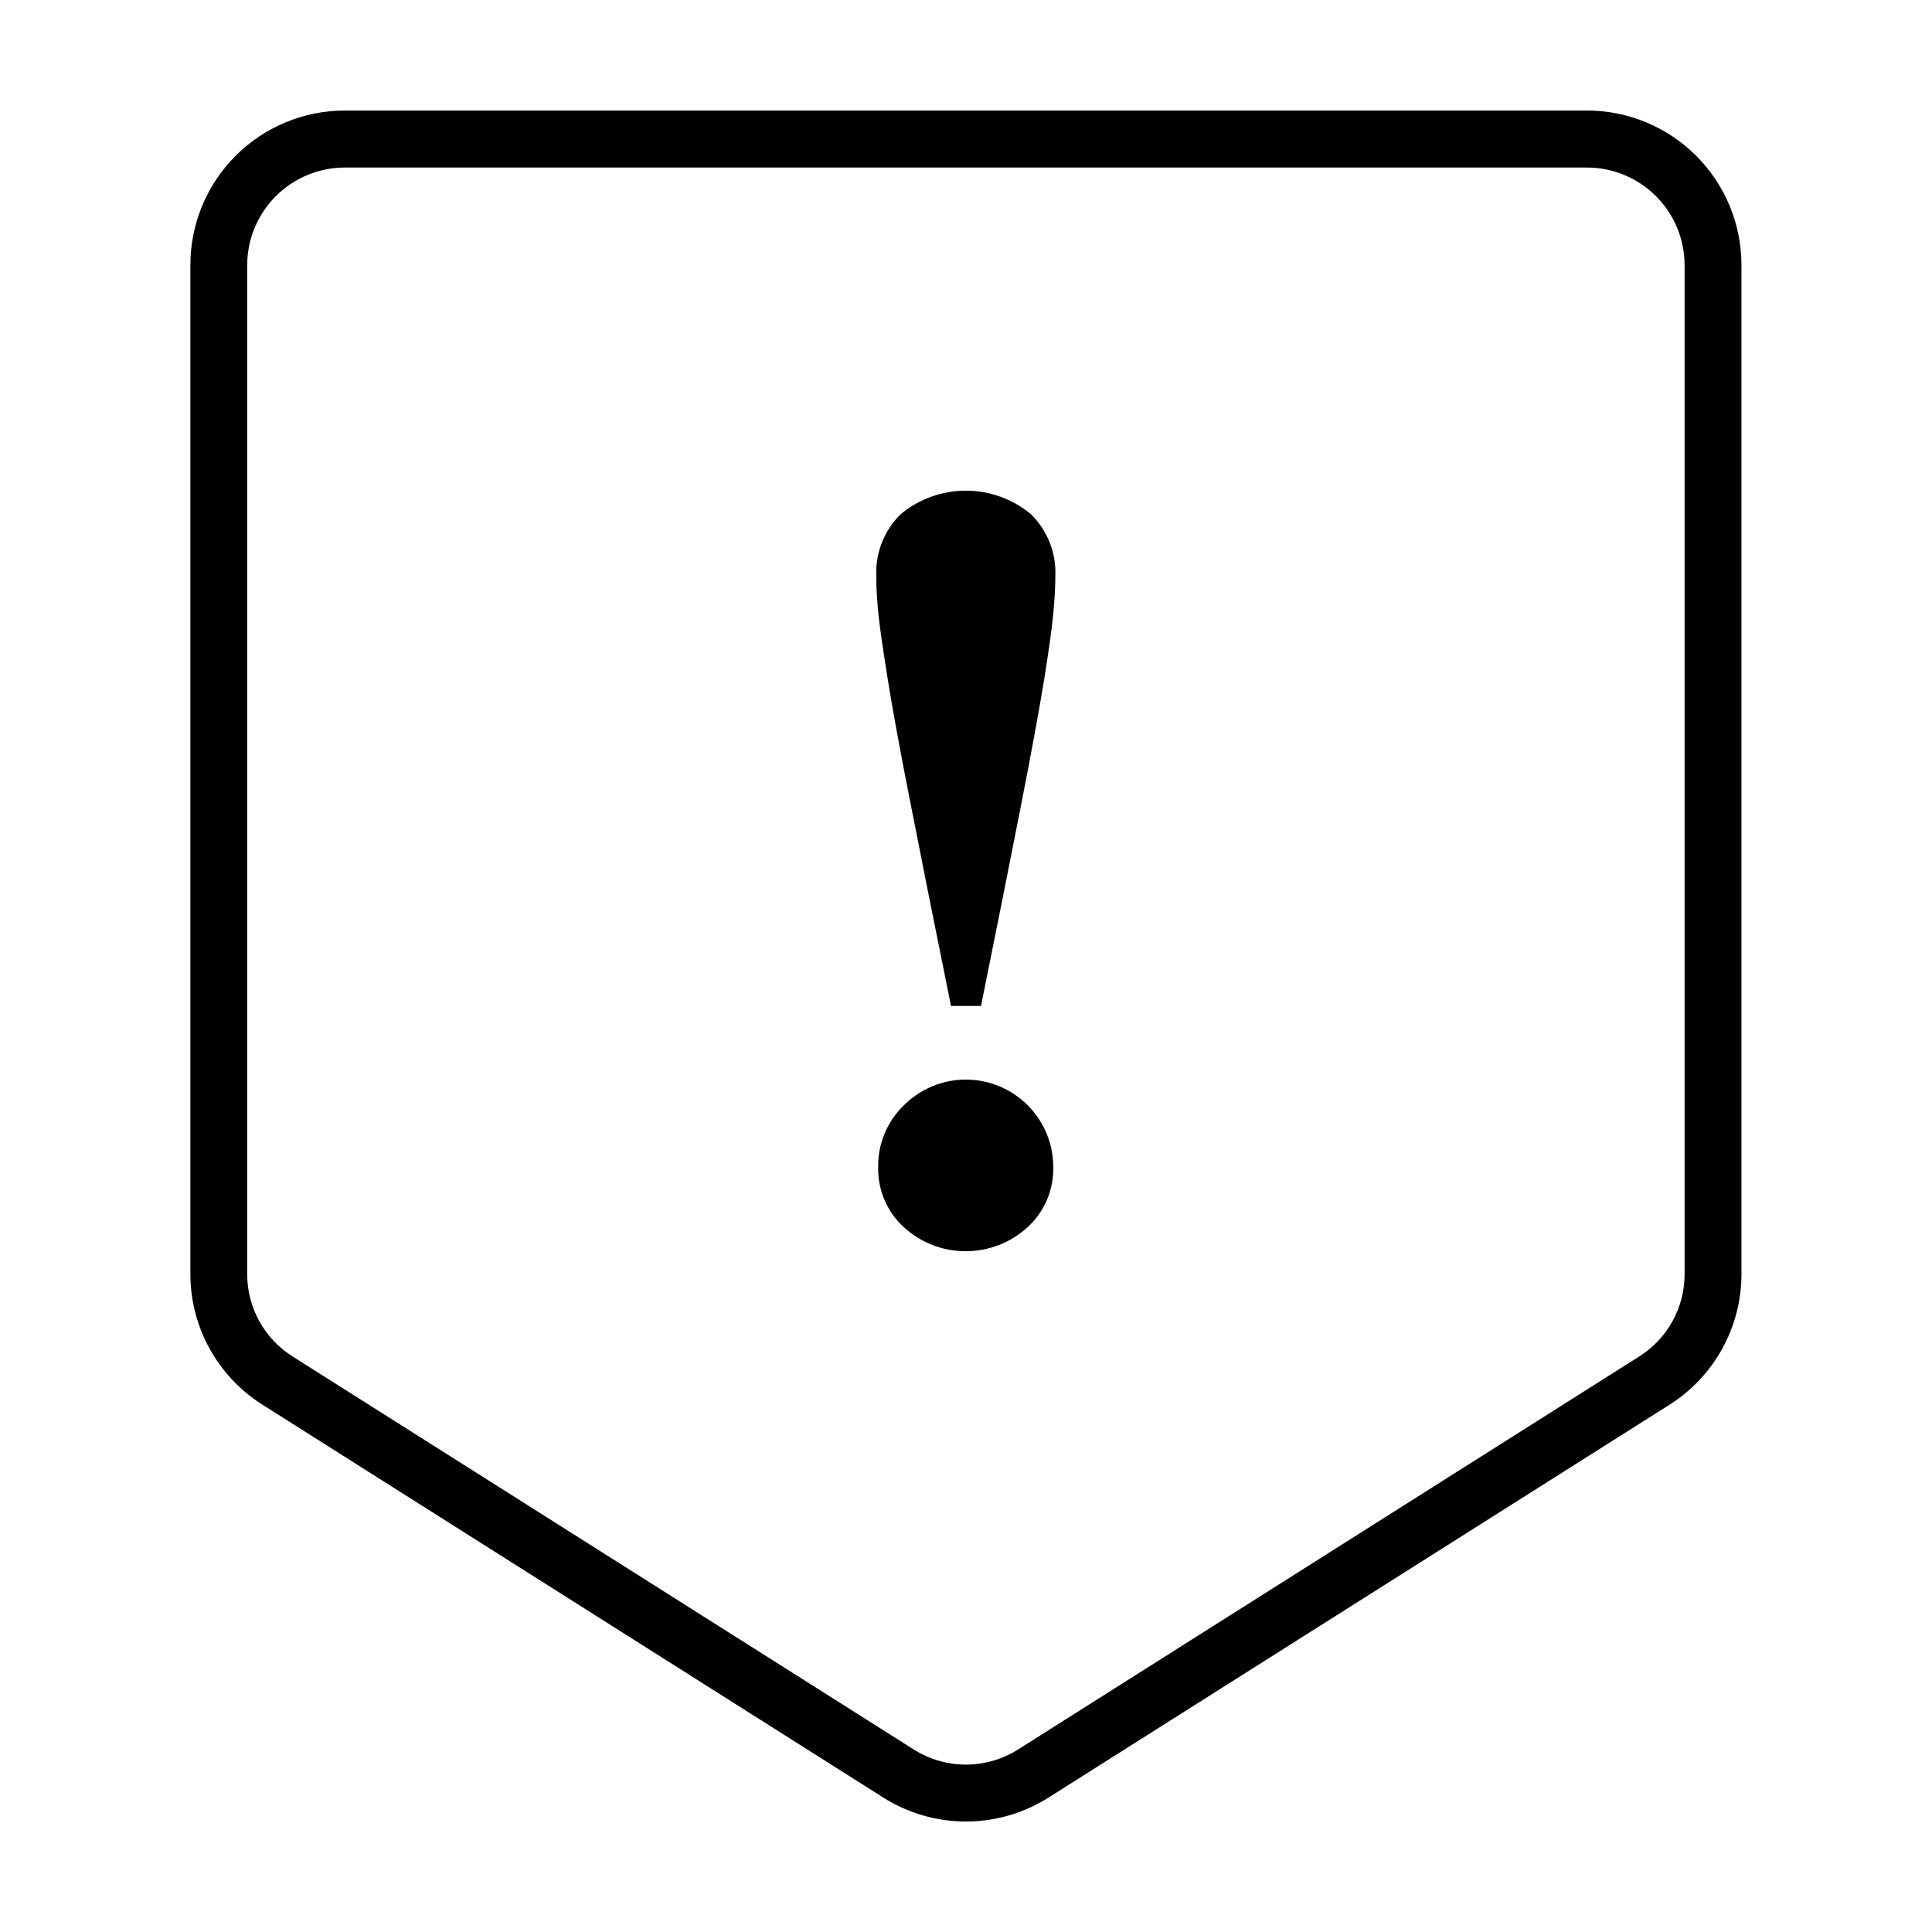
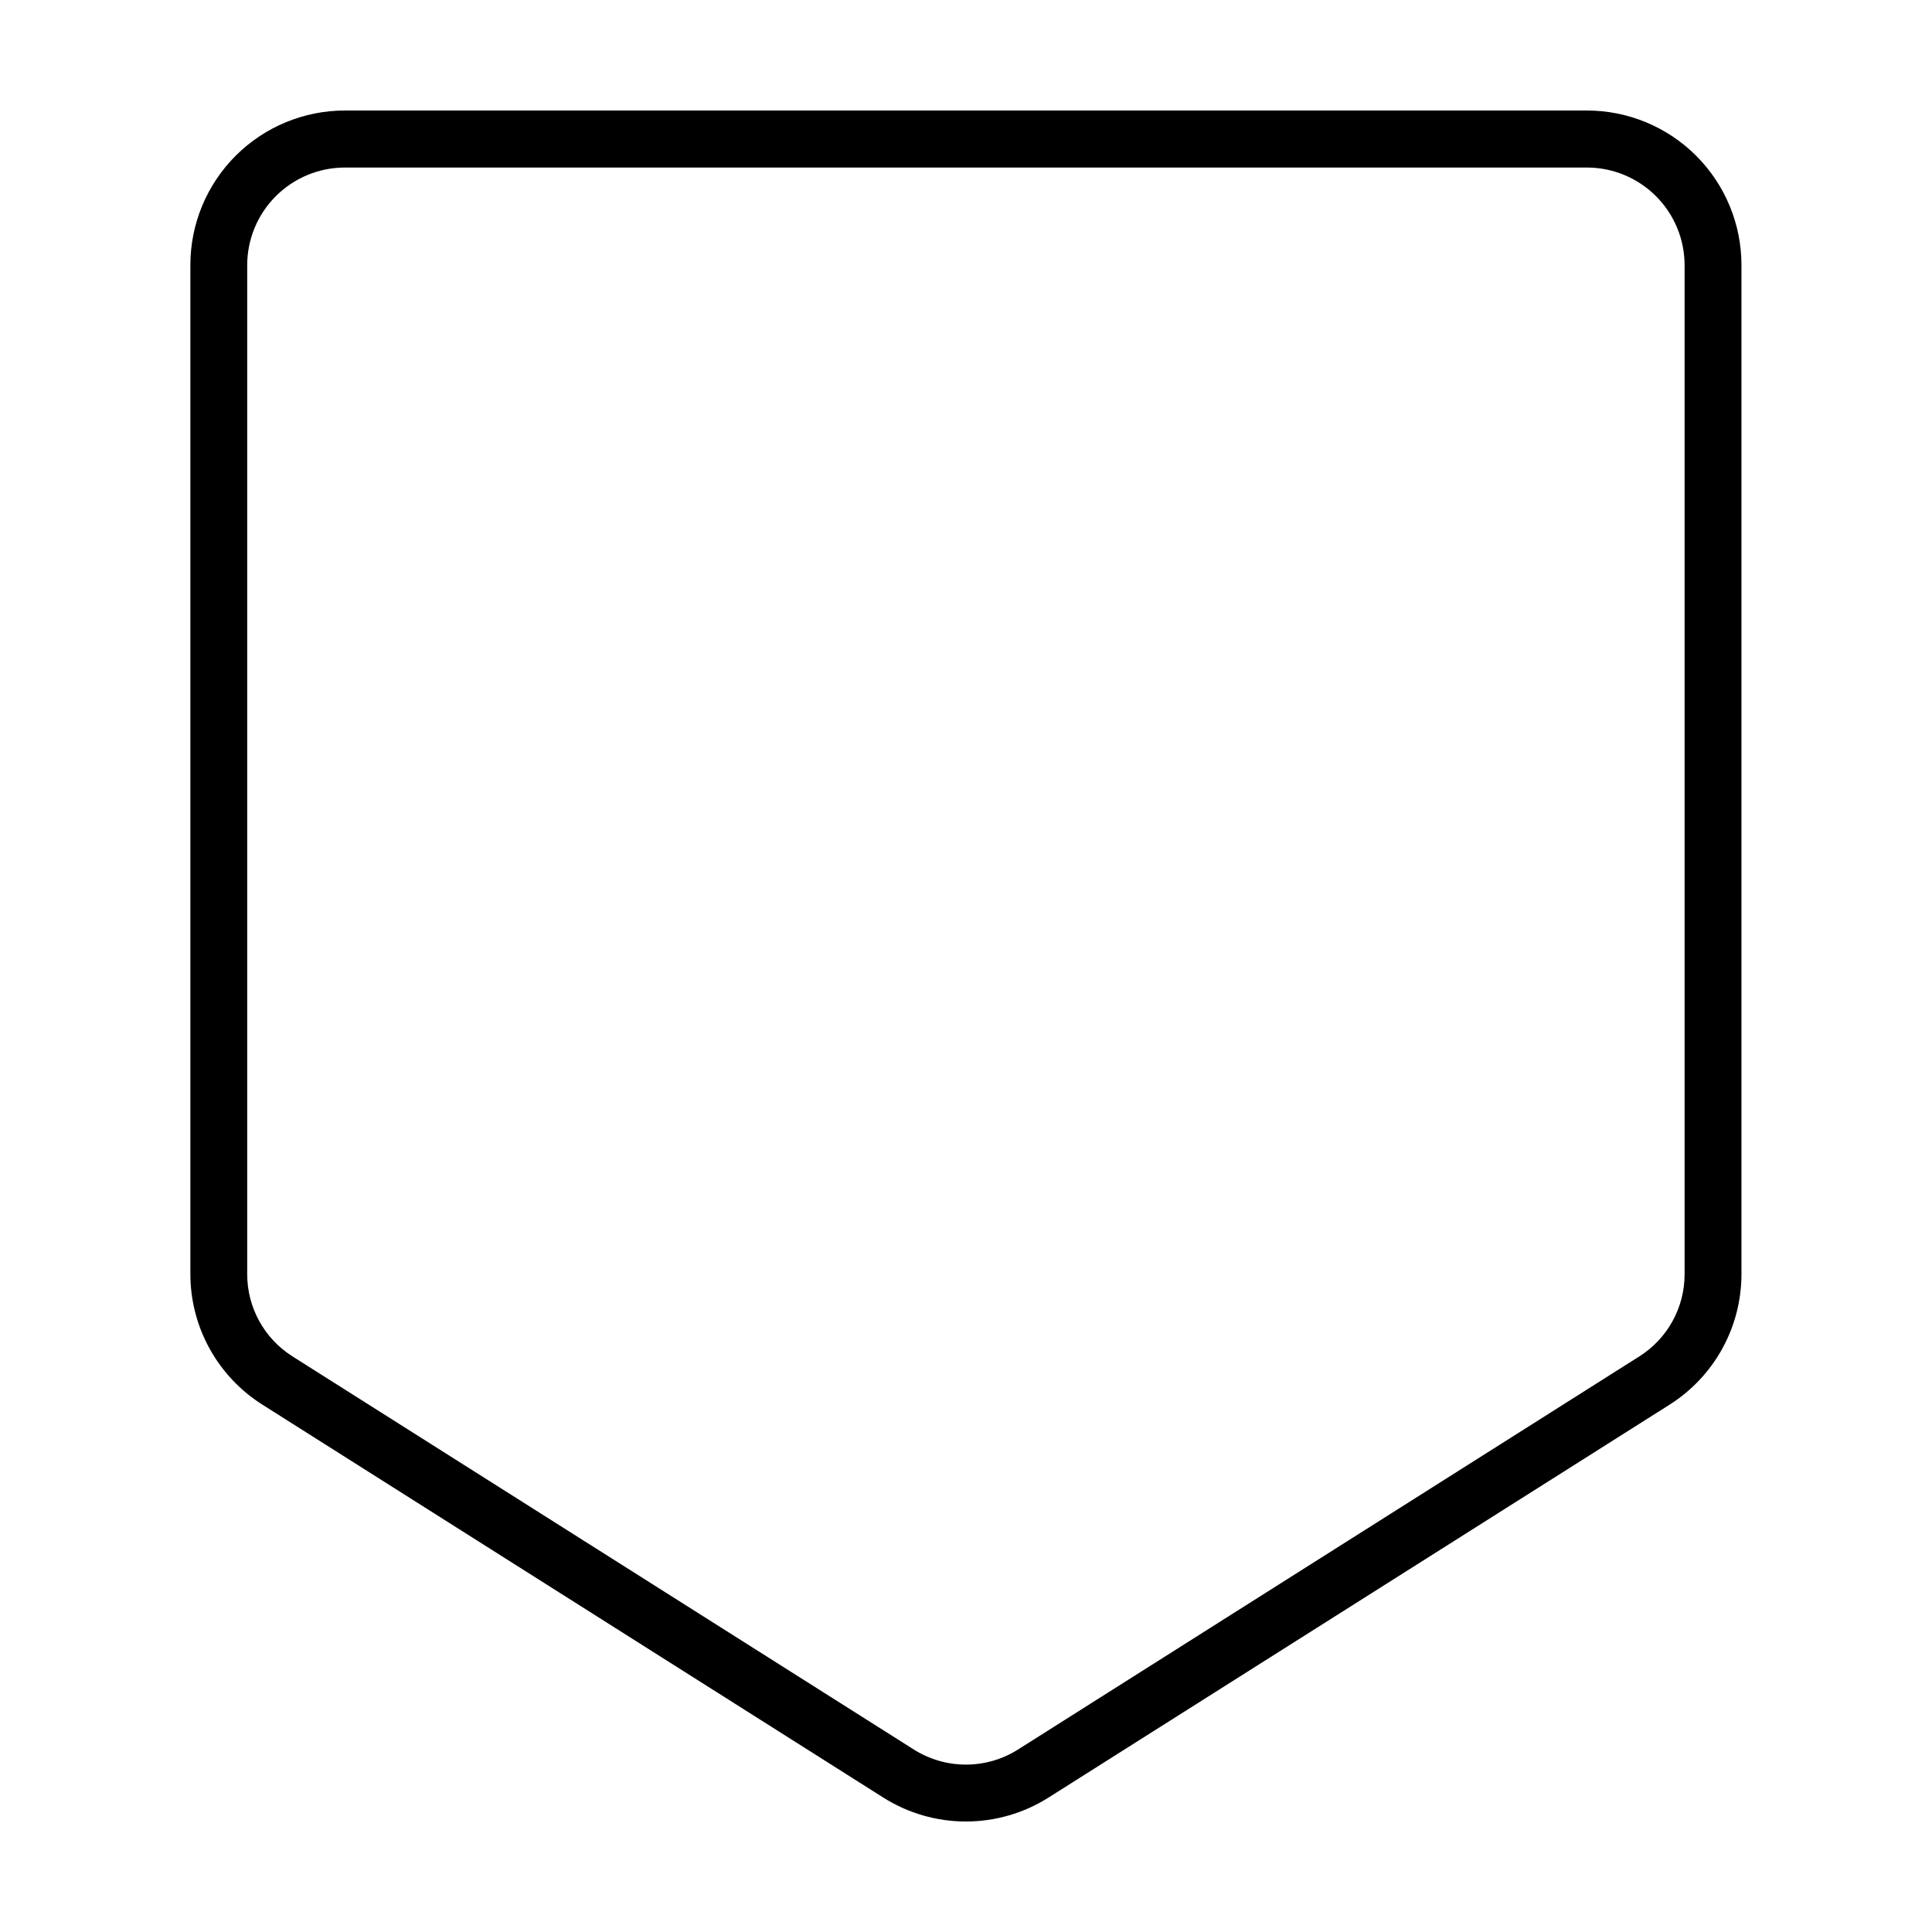
<svg xmlns="http://www.w3.org/2000/svg" fill="#000000" width="800px" height="800px" version="1.1" viewBox="144 144 512 512">
  <g>
    <path d="m564.59 188.4c6.852 0.012 13.418 2.742 18.262 7.586s7.57 11.41 7.582 18.258v267.38c0.027 8.875-4.523 17.141-12.039 21.863l-164.59 104.14c-4.137 2.621-8.934 4.012-13.832 4.012-4.894 0-9.691-1.391-13.828-4.012l-164.59-104.14c-7.516-4.723-12.066-12.988-12.043-21.863v-267.38c0.012-6.859 2.746-13.43 7.602-18.277 4.856-4.844 11.434-7.566 18.293-7.566h329.19m0-15.113h-329.19c-10.863 0-21.281 4.316-28.961 11.996-7.684 7.68-11.996 18.098-11.996 28.961v267.38c0 14.074 7.231 27.164 19.145 34.66l164.49 104.09c6.551 4.144 14.141 6.344 21.891 6.344s15.34-2.199 21.891-6.344l164.54-104.09c11.883-7.5 19.09-20.562 19.098-34.609v-267.43c0-10.852-4.309-21.262-11.98-28.941-7.672-7.684-18.074-12.004-28.93-12.016z" />
-     <path d="m385.29 356.87c-2.652-13.434-4.637-24.215-5.945-32.344s-2.168-14.074-2.57-17.836c-0.371-3.863-0.555-7.223-0.555-10.078v0.004c-0.25-6.133 2.109-12.082 6.5-16.375 4.844-4.012 10.938-6.211 17.23-6.211 6.289 0 12.383 2.199 17.23 6.211 4.387 4.293 6.75 10.242 6.496 16.375 0 2.82-0.184 6.18-0.555 10.078-0.367 3.894-1.191 9.805-2.465 17.73-1.309 7.992-3.293 18.773-5.945 32.344-2.656 13.57-6.231 31.508-10.73 53.809h-7.961c-4.5-22.234-8.078-40.137-10.73-53.707zm-1.715 80.004v0.004c4.348-4.34 10.238-6.777 16.379-6.777 6.141 0.004 12.031 2.441 16.375 6.781 4.344 4.34 6.789 10.227 6.797 16.367 0.145 6.059-2.336 11.883-6.805 15.973-4.477 4.098-10.328 6.371-16.398 6.371s-11.922-2.273-16.398-6.371c-4.469-4.09-6.949-9.914-6.801-15.973-0.078-6.195 2.422-12.145 6.902-16.422z" />
  </g>
</svg>